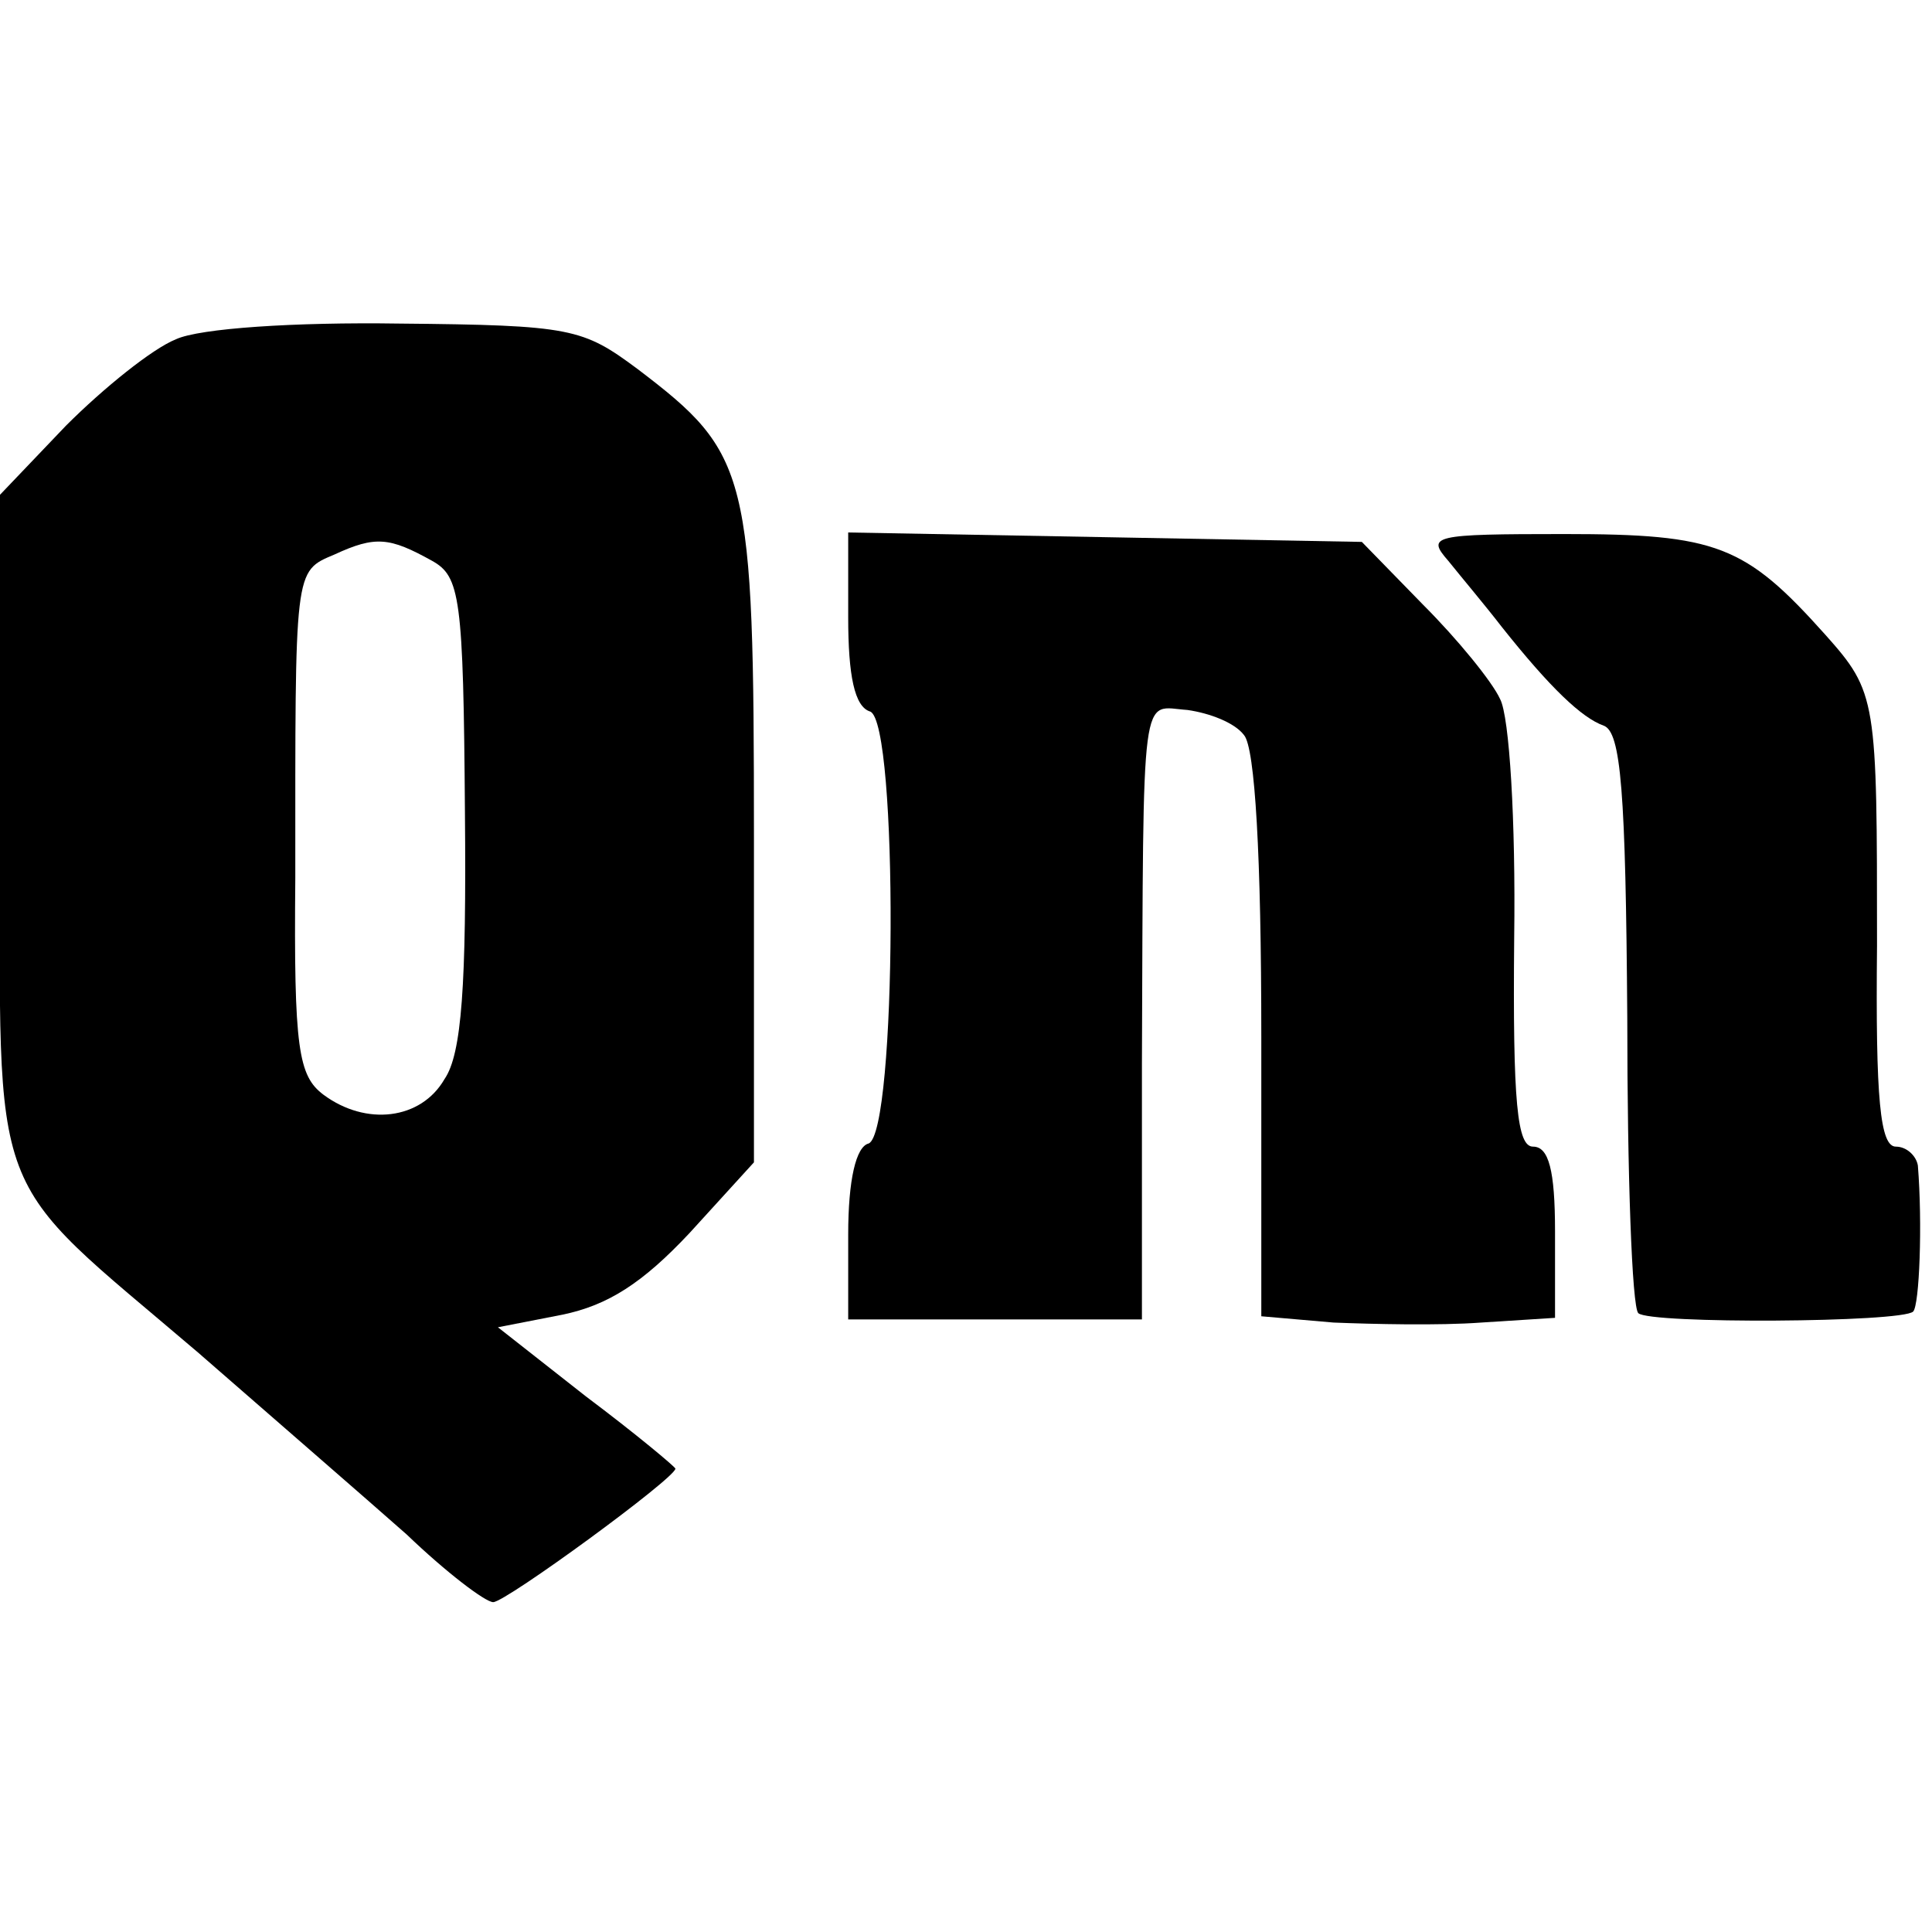
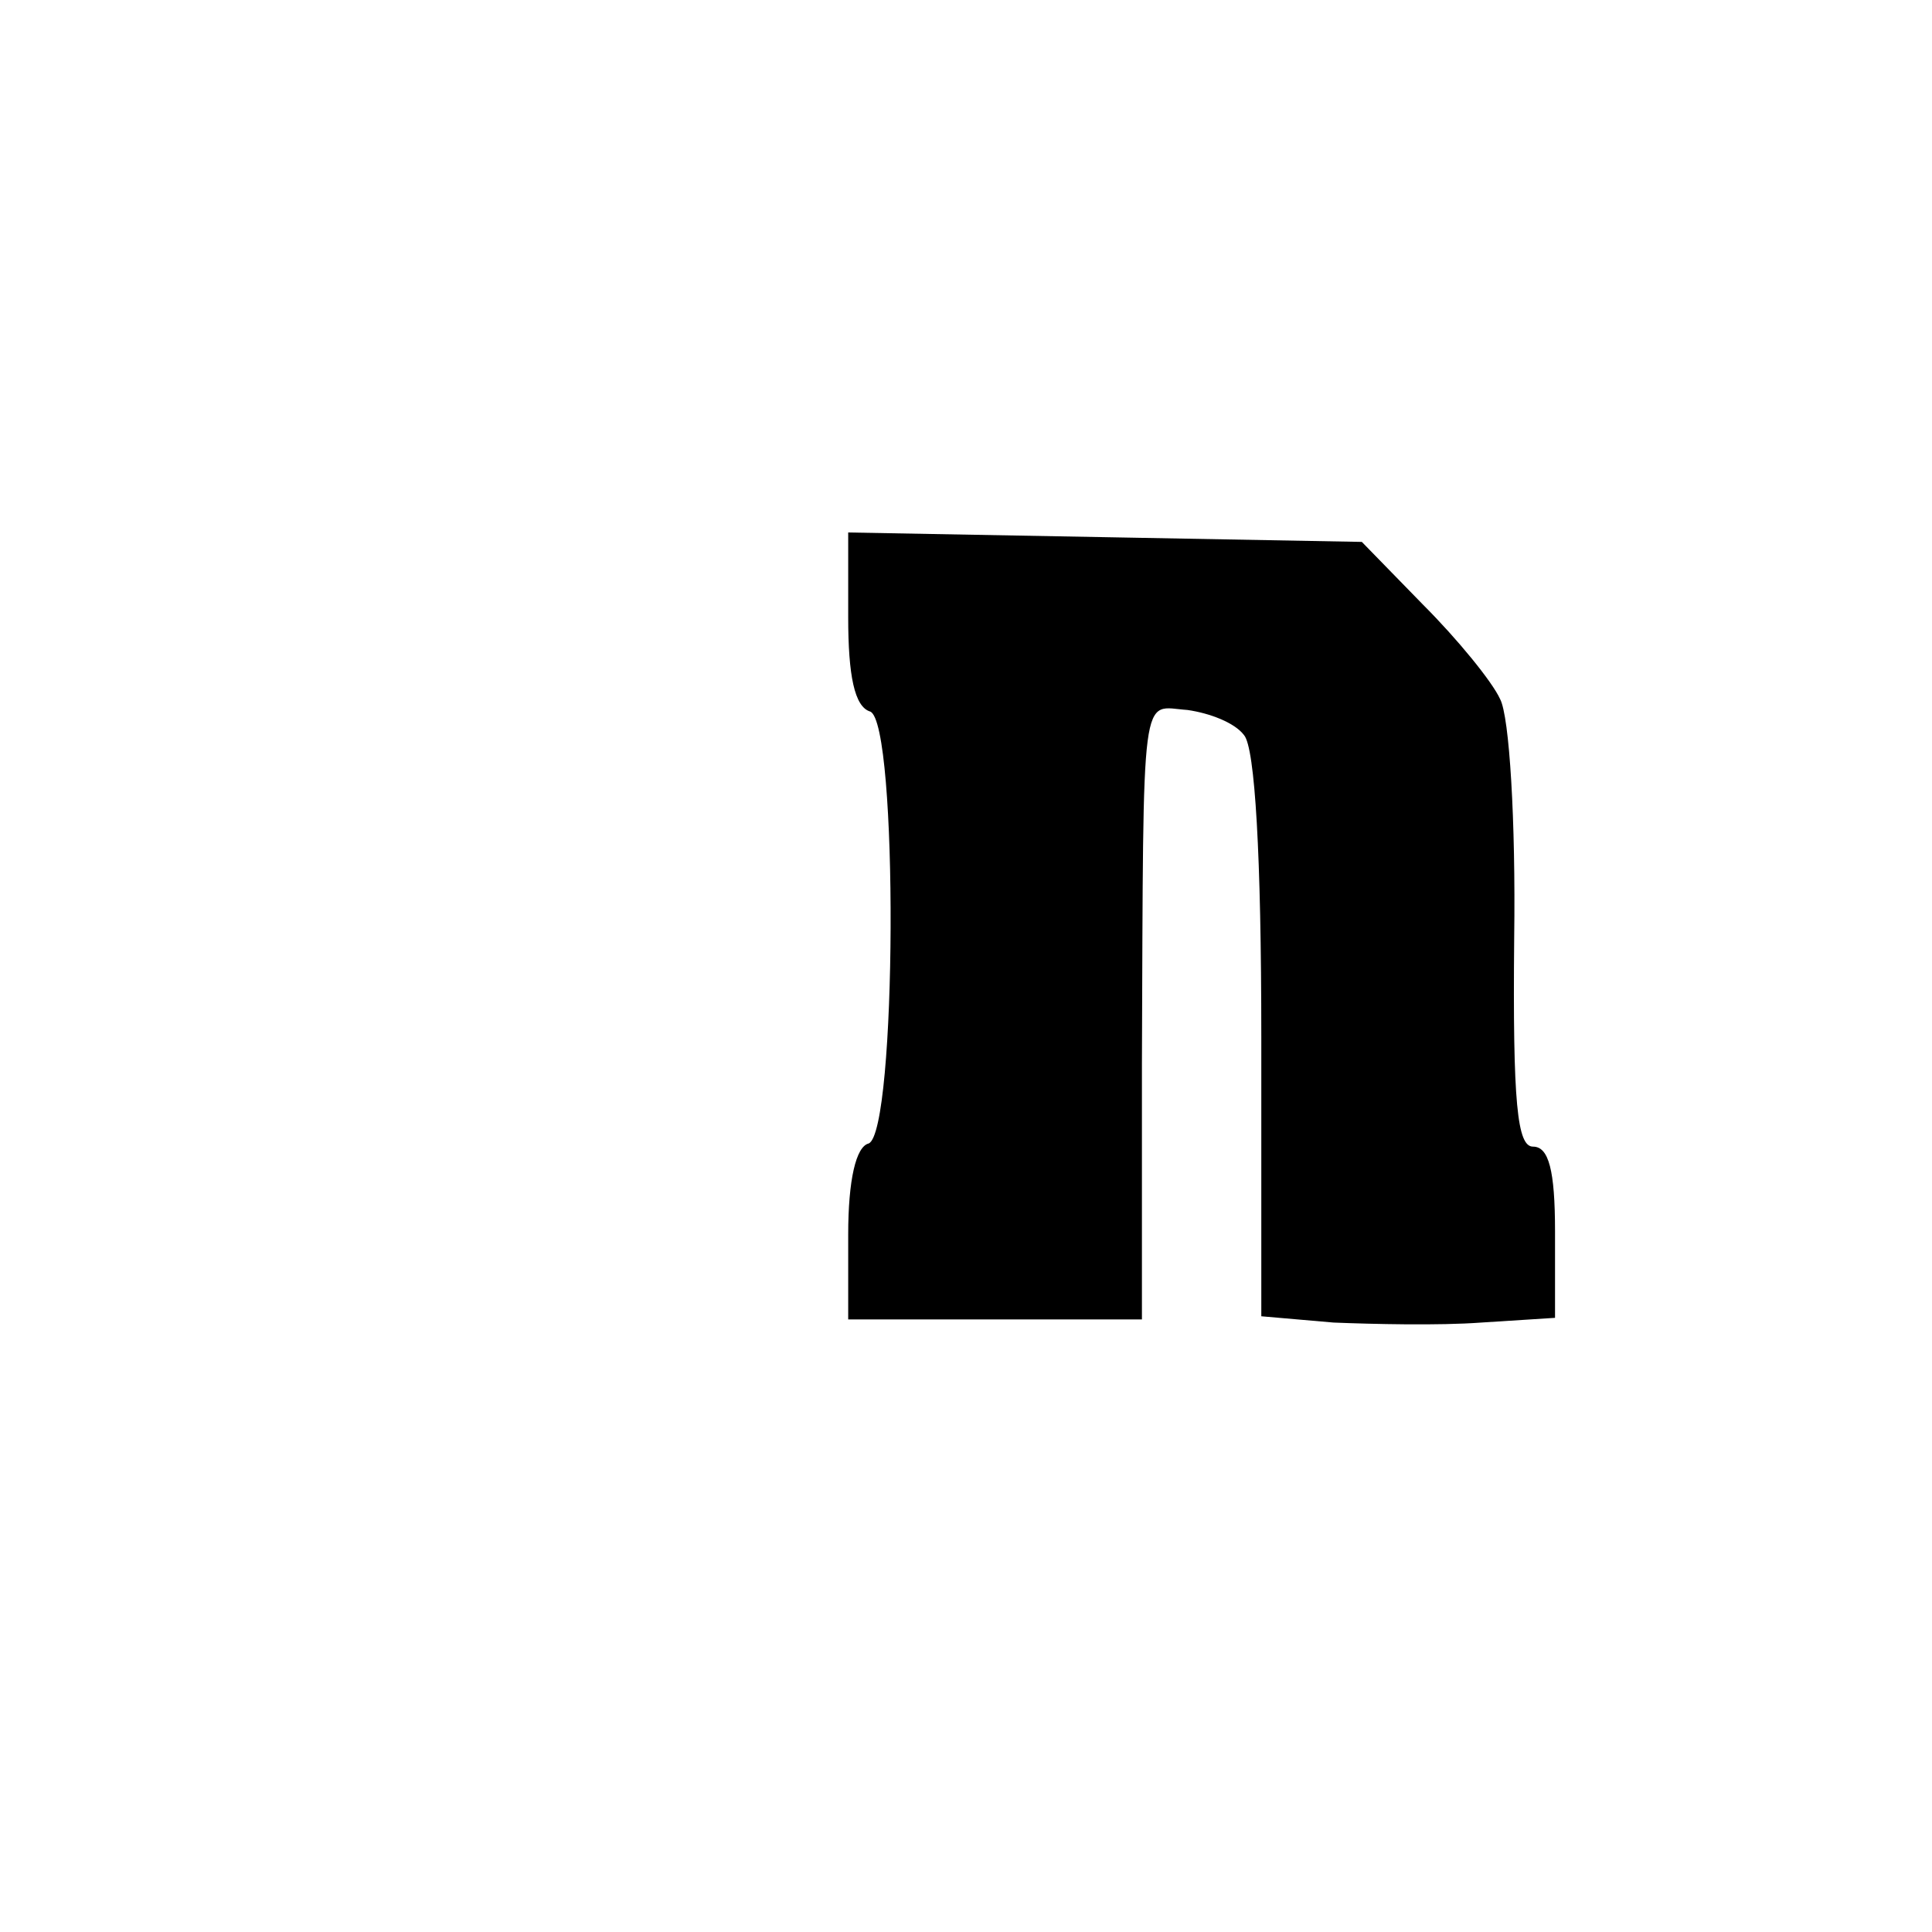
<svg xmlns="http://www.w3.org/2000/svg" version="1.0" width="123pt" height="123pt" viewBox="0 0 123 123" preserveAspectRatio="xMidYMid meet">
  <g transform="translate(0,123) scale(0.1,-0.1)" fill="#000000" stroke="none">
-     <path d="M112 1014 c-15 -6 -46 -31 -70 -55 l-42 -44 0 -211 c0 -246 -10 -219 126 -335 47 -41 107 -93 133 -116 25 -24 50 -43 55 -43 8 0 116 79 116 85 0 1 -25 22 -57 46 l-56 44 41 8 c29 6 51 20 81 52 l41 45 0 207 c0 233 -3 244 -74 298 -35 26 -42 28 -152 29 -66 1 -127 -3 -142 -10z m163 -141 c18 -10 20 -23 21 -160 1 -110 -2 -154 -13 -170 -15 -26 -50 -30 -77 -10 -16 12 -19 29 -18 138 0 198 -1 195 25 206 26 12 35 11 62 -4z" />
    <path d="M540 837 c0 -37 4 -57 14 -60 18 -7 17 -268 -1 -275 -8 -2 -13 -23 -13 -58 l0 -54 93 0 94 0 0 163 c1 245 -1 227 29 225 14 -2 30 -8 36 -16 7 -8 11 -77 11 -192 l0 -178 46 -4 c25 -1 67 -2 94 0 l47 3 0 55 c0 39 -4 54 -14 54 -10 0 -13 27 -12 133 1 74 -3 141 -9 152 -5 11 -27 38 -49 60 l-39 40 -163 3 -164 3 0 -54z" />
-     <path d="M922 873 c8 -10 24 -29 34 -42 31 -39 51 -58 65 -63 11 -4 14 -42 15 -186 0 -100 3 -184 7 -188 7 -7 168 -6 175 1 4 4 6 56 3 93 -1 6 -7 12 -14 12 -10 0 -13 30 -12 128 0 157 0 161 -33 198 -51 57 -69 64 -166 64 -84 0 -88 -1 -74 -17z" />
  </g>
</svg>